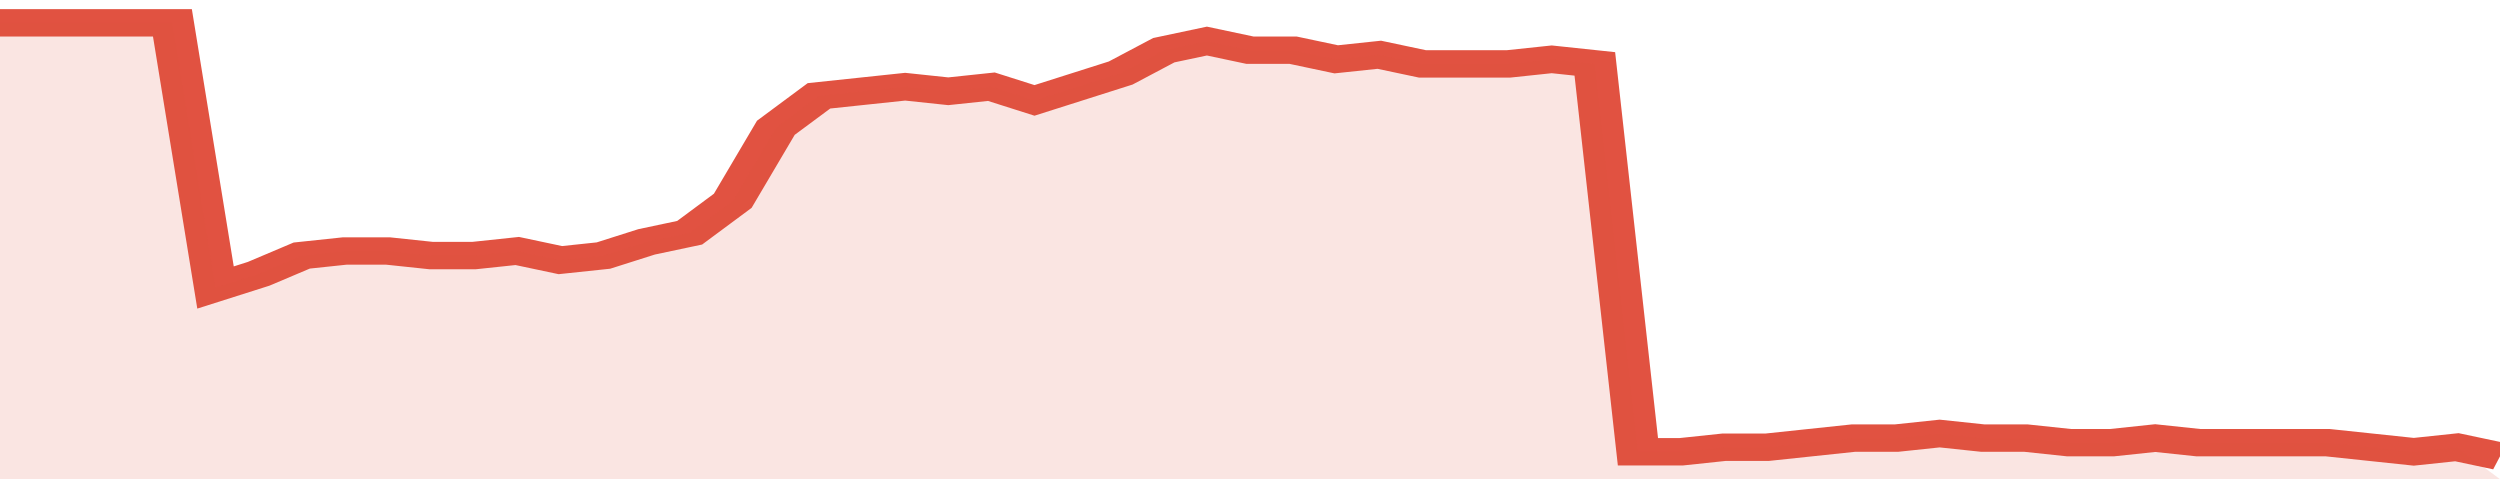
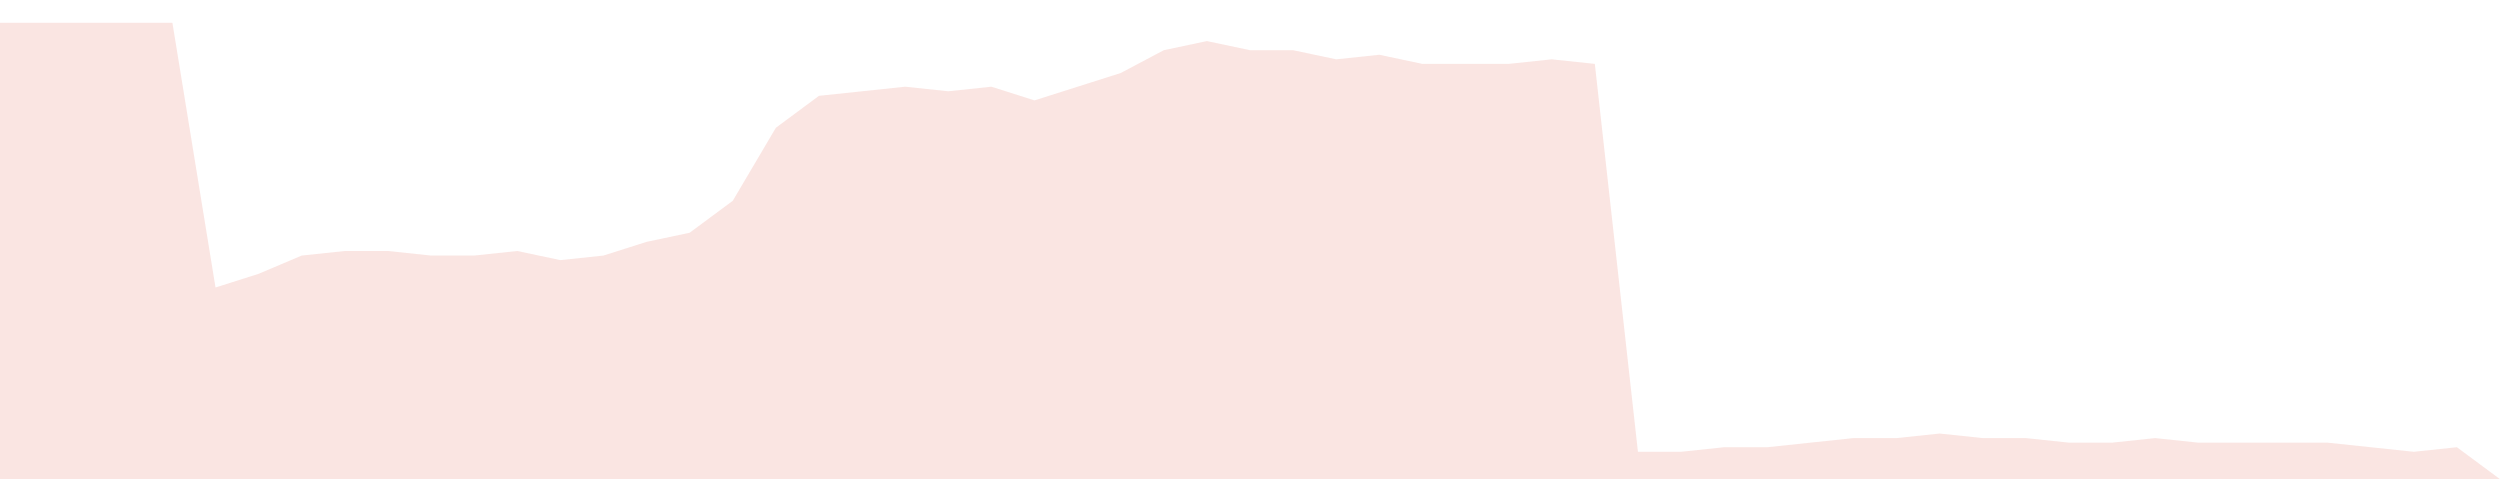
<svg xmlns="http://www.w3.org/2000/svg" viewBox="0 0 348 105" width="120" height="23" preserveAspectRatio="none">
-   <polyline fill="none" stroke="#E15241" stroke-width="6" points="0, 5 6, 5 12, 5 18, 5 24, 5 30, 63 36, 60 42, 56 48, 55 54, 55 60, 56 66, 56 72, 55 78, 57 84, 56 90, 53 96, 51 102, 44 108, 28 114, 21 120, 20 126, 19 132, 20 138, 19 144, 22 150, 19 156, 16 162, 11 168, 9 174, 11 180, 11 186, 13 192, 12 198, 14 204, 14 210, 14 216, 13 222, 14 228, 99 234, 99 240, 98 246, 98 252, 97 258, 96 264, 96 270, 95 276, 96 282, 96 288, 97 294, 97 300, 96 306, 97 312, 97 318, 97 324, 97 330, 98 336, 99 342, 98 348, 100 "> </polyline>
  <polygon fill="#E15241" opacity="0.15" points="0, 105 0, 5 6, 5 12, 5 18, 5 24, 5 30, 63 36, 60 42, 56 48, 55 54, 55 60, 56 66, 56 72, 55 78, 57 84, 56 90, 53 96, 51 102, 44 108, 28 114, 21 120, 20 126, 19 132, 20 138, 19 144, 22 150, 19 156, 16 162, 11 168, 9 174, 11 180, 11 186, 13 192, 12 198, 14 204, 14 210, 14 216, 13 222, 14 228, 99 234, 99 240, 98 246, 98 252, 97 258, 96 264, 96 270, 95 276, 96 282, 96 288, 97 294, 97 300, 96 306, 97 312, 97 318, 97 324, 97 330, 98 336, 99 342, 98 348, 105 " />
</svg>